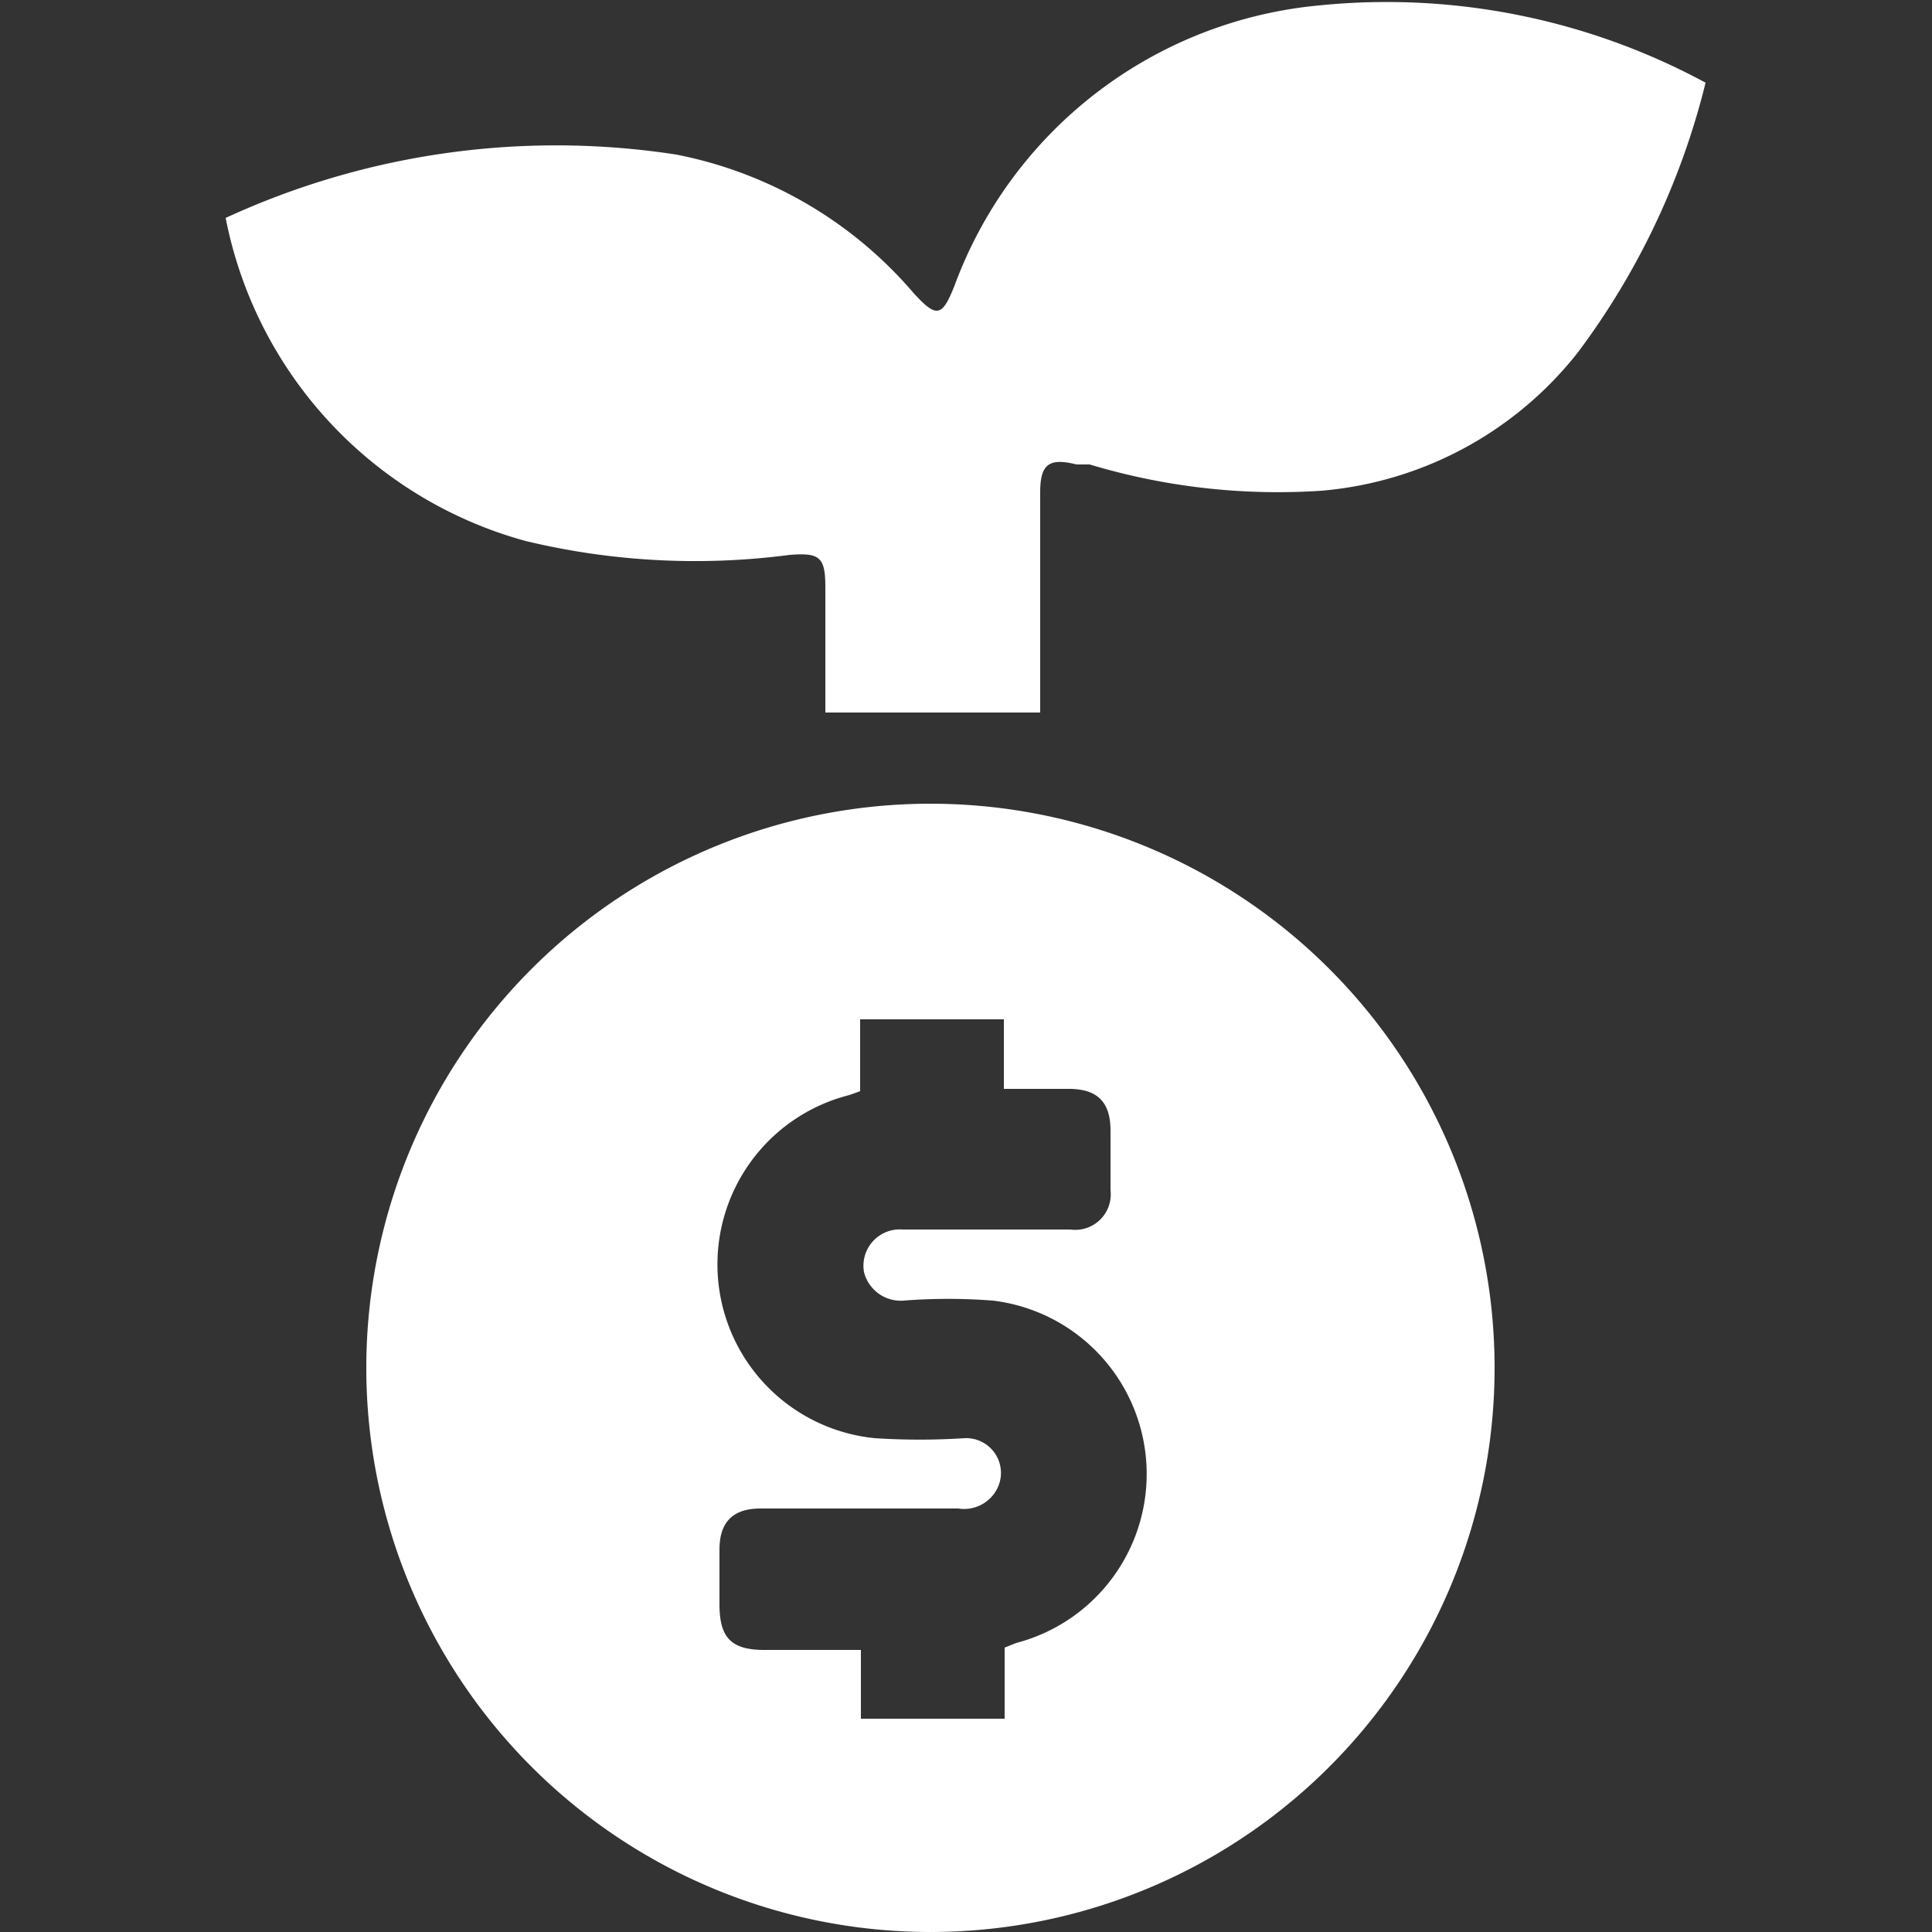
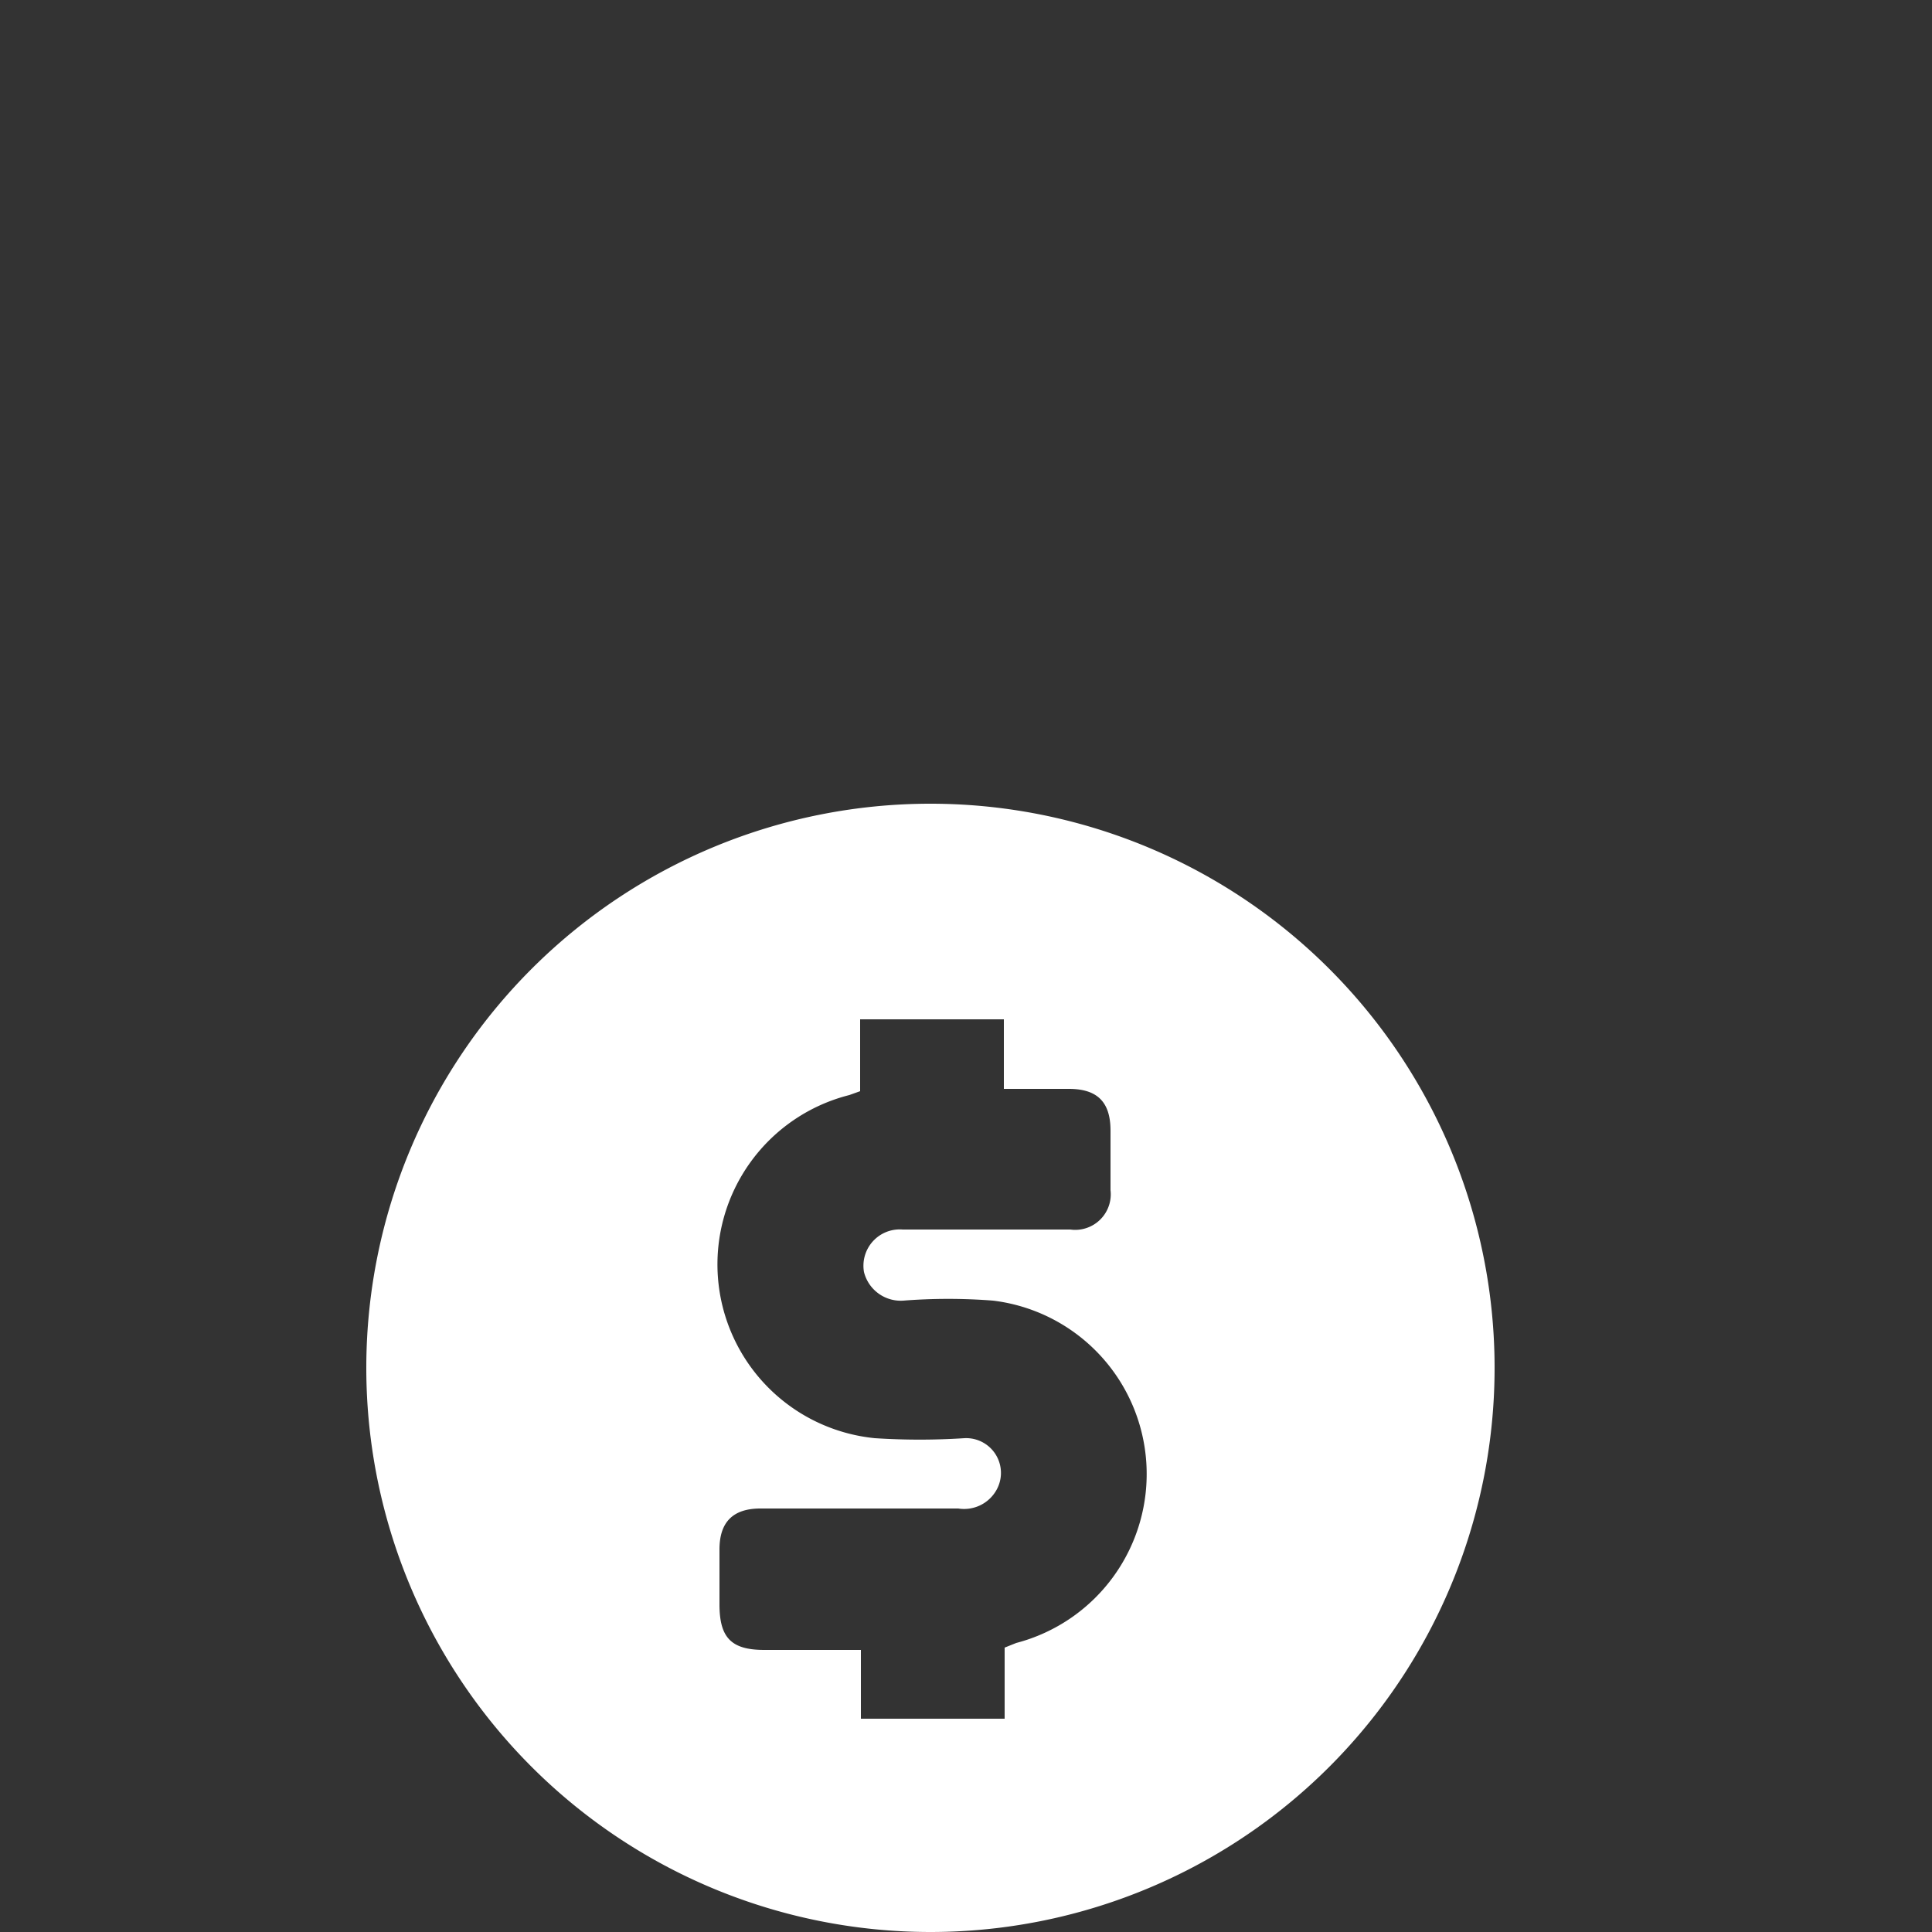
<svg xmlns="http://www.w3.org/2000/svg" id="icons" viewBox="0 0 25 25">
  <rect x="0" y="0" width="25" height="25" fill="#333333" stroke="none" />
  <defs>
    <style>.cls-1{fill:#fff;}</style>
  </defs>
  <path class="cls-1" d="M12.05,10.4a7.3,7.3,0,1,1-7.31,7.28A7.3,7.3,0,0,1,12.05,10.4ZM13,21.32l.15-.06a2.26,2.26,0,0,0-.3-4.43,7.46,7.46,0,0,0-1.16,0,.49.49,0,0,1-.51-.37.47.47,0,0,1,.5-.55c.73,0,1.45,0,2.17,0a.46.46,0,0,0,.52-.51v-.77c0-.37-.17-.54-.54-.54s-.55,0-.84,0v-.9H11.13v.93l-.14.05a2.26,2.26,0,0,0,.33,4.44,9,9,0,0,0,1.16,0,.45.45,0,0,1,.42.66.48.48,0,0,1-.5.25H9.84c-.36,0-.53.18-.53.53s0,.47,0,.71c0,.43.15.59.58.59h1.25v.89H13Z" />
-   <path class="cls-1" d="M2.92,2.82A10.21,10.21,0,0,1,8.75,2a5.4,5.4,0,0,1,3.07,1.79c.3.33.37.31.53-.09A5.58,5.58,0,0,1,17.07.07a8.68,8.68,0,0,1,5,1,9.66,9.66,0,0,1-1.66,3.5A4.73,4.73,0,0,1,17.1,6.35a8.45,8.45,0,0,1-3-.34l-.17,0c-.36-.09-.47,0-.47.36,0,.86,0,1.71,0,2.57v.28H10.68V7.6c0-.39-.07-.45-.46-.42A9.38,9.38,0,0,1,6.8,7,5.41,5.41,0,0,1,2.92,2.82Z" />
</svg>